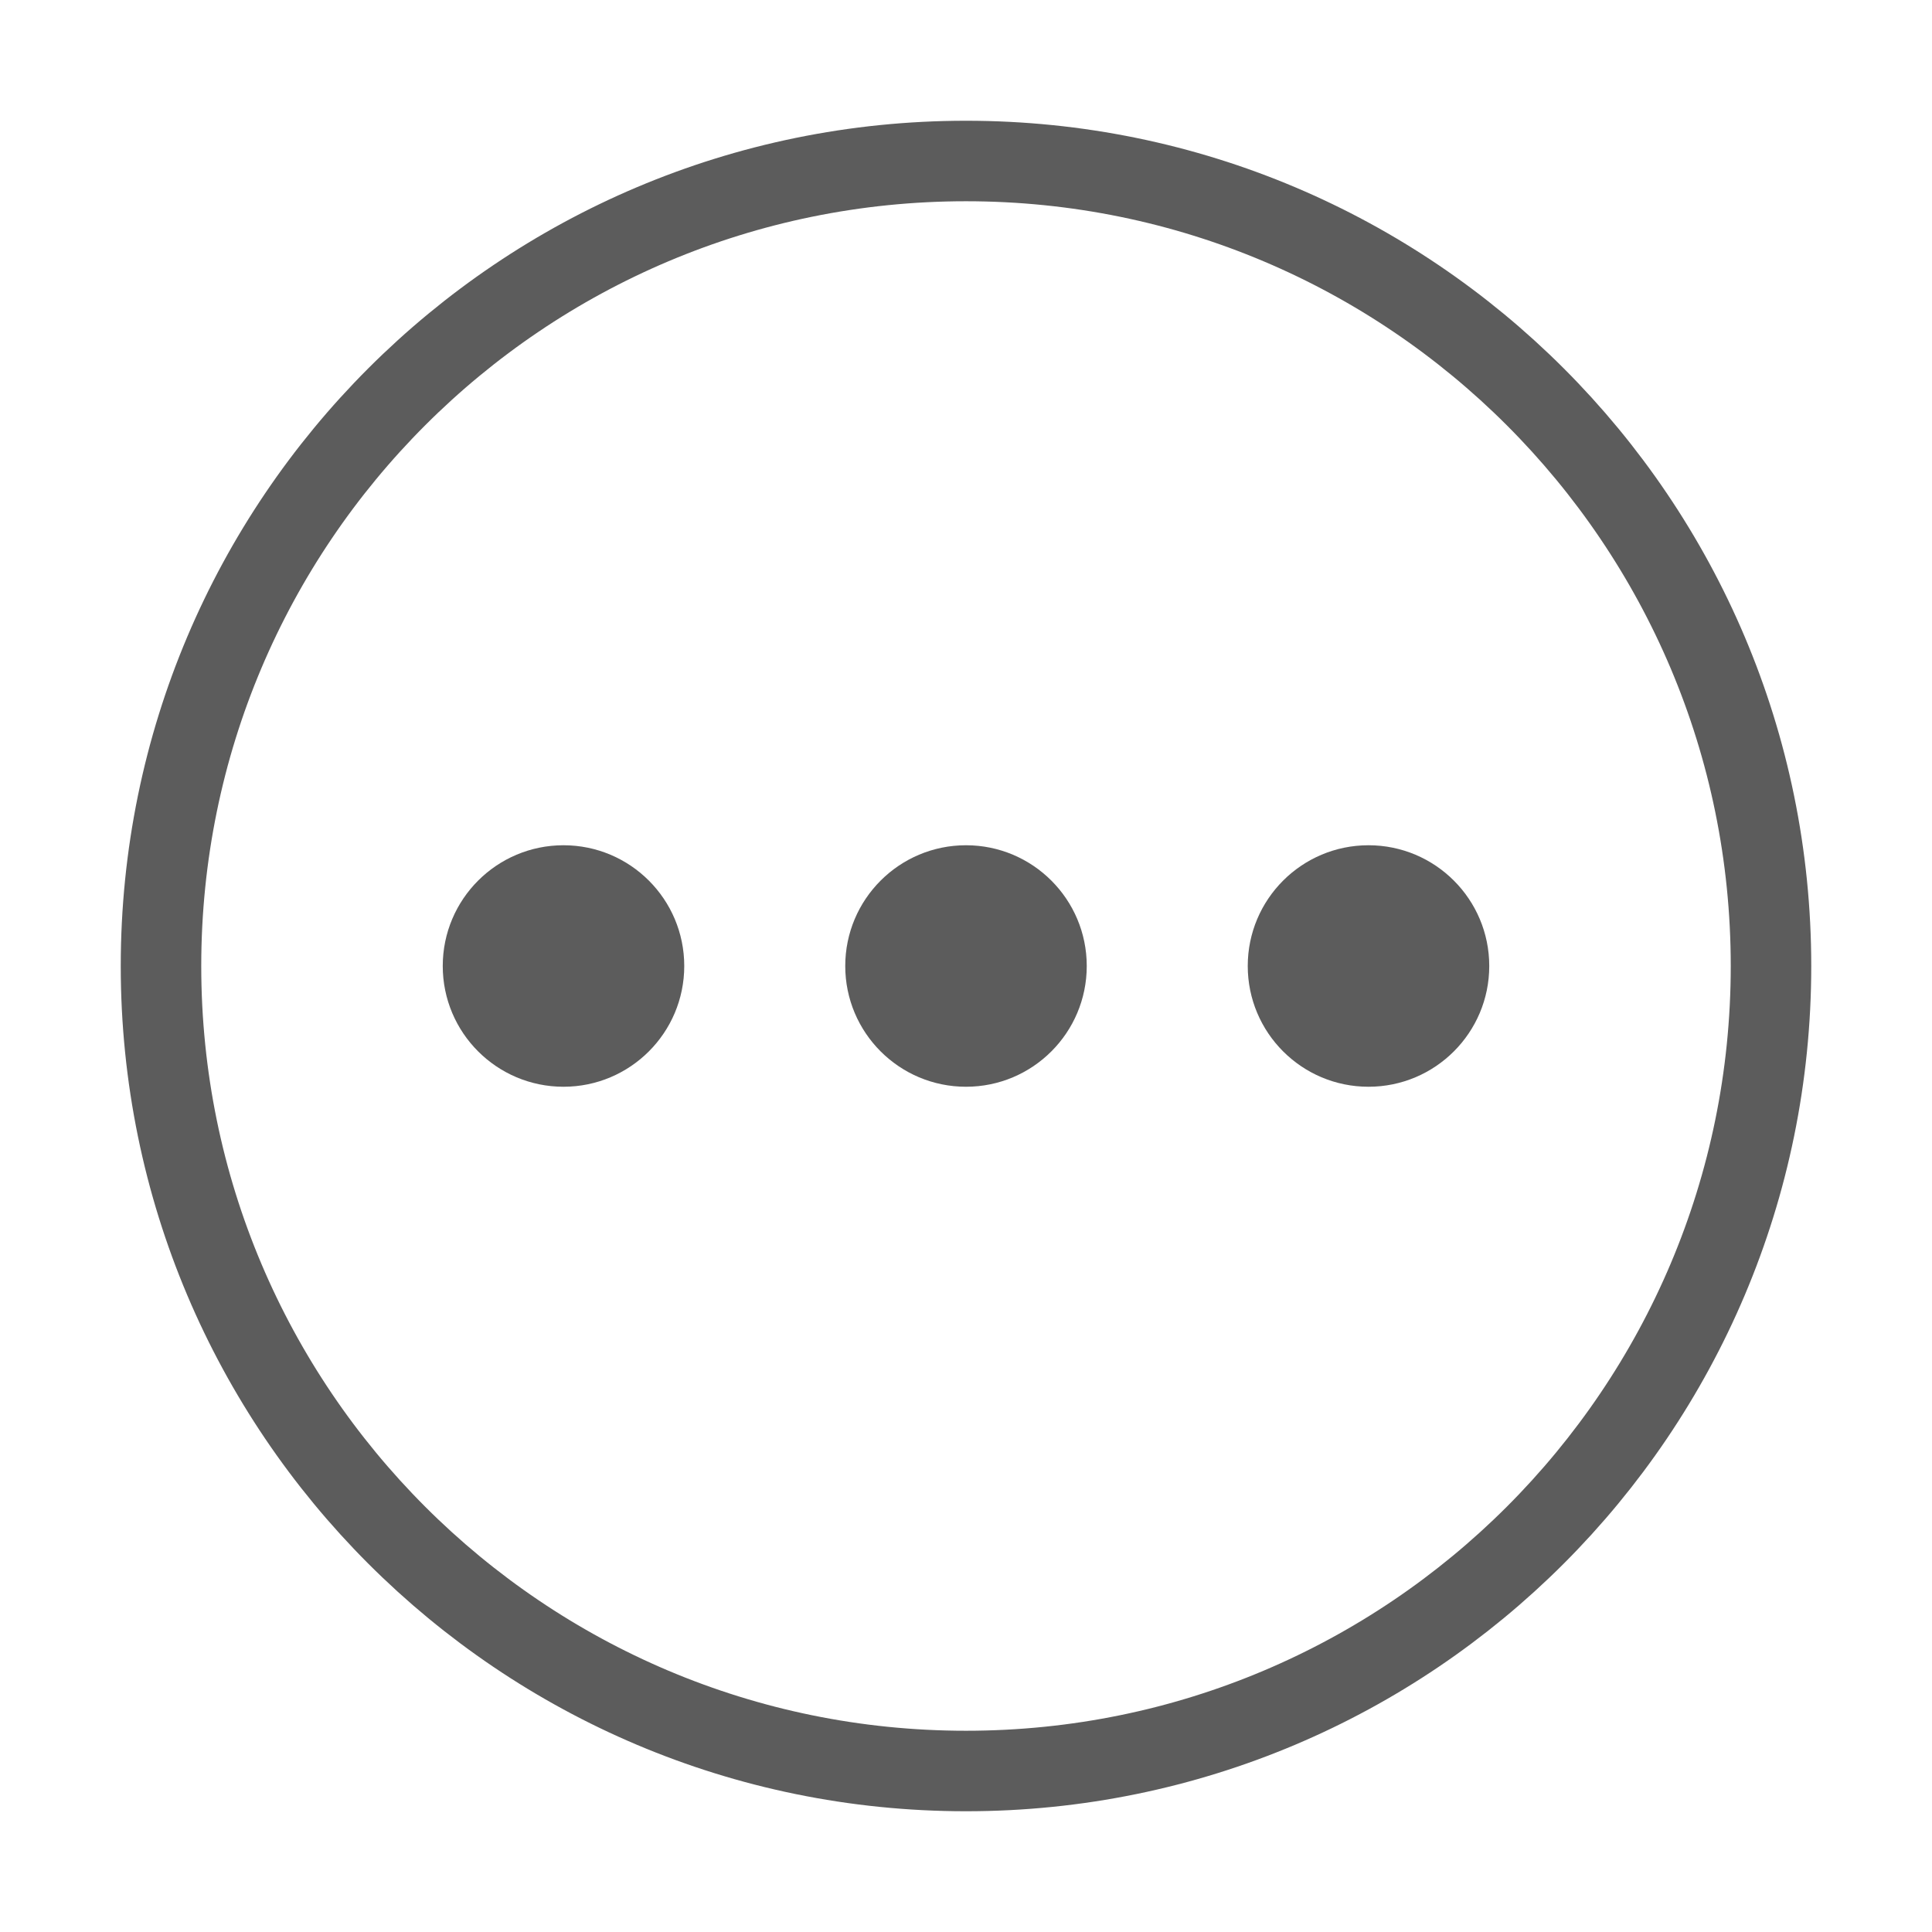
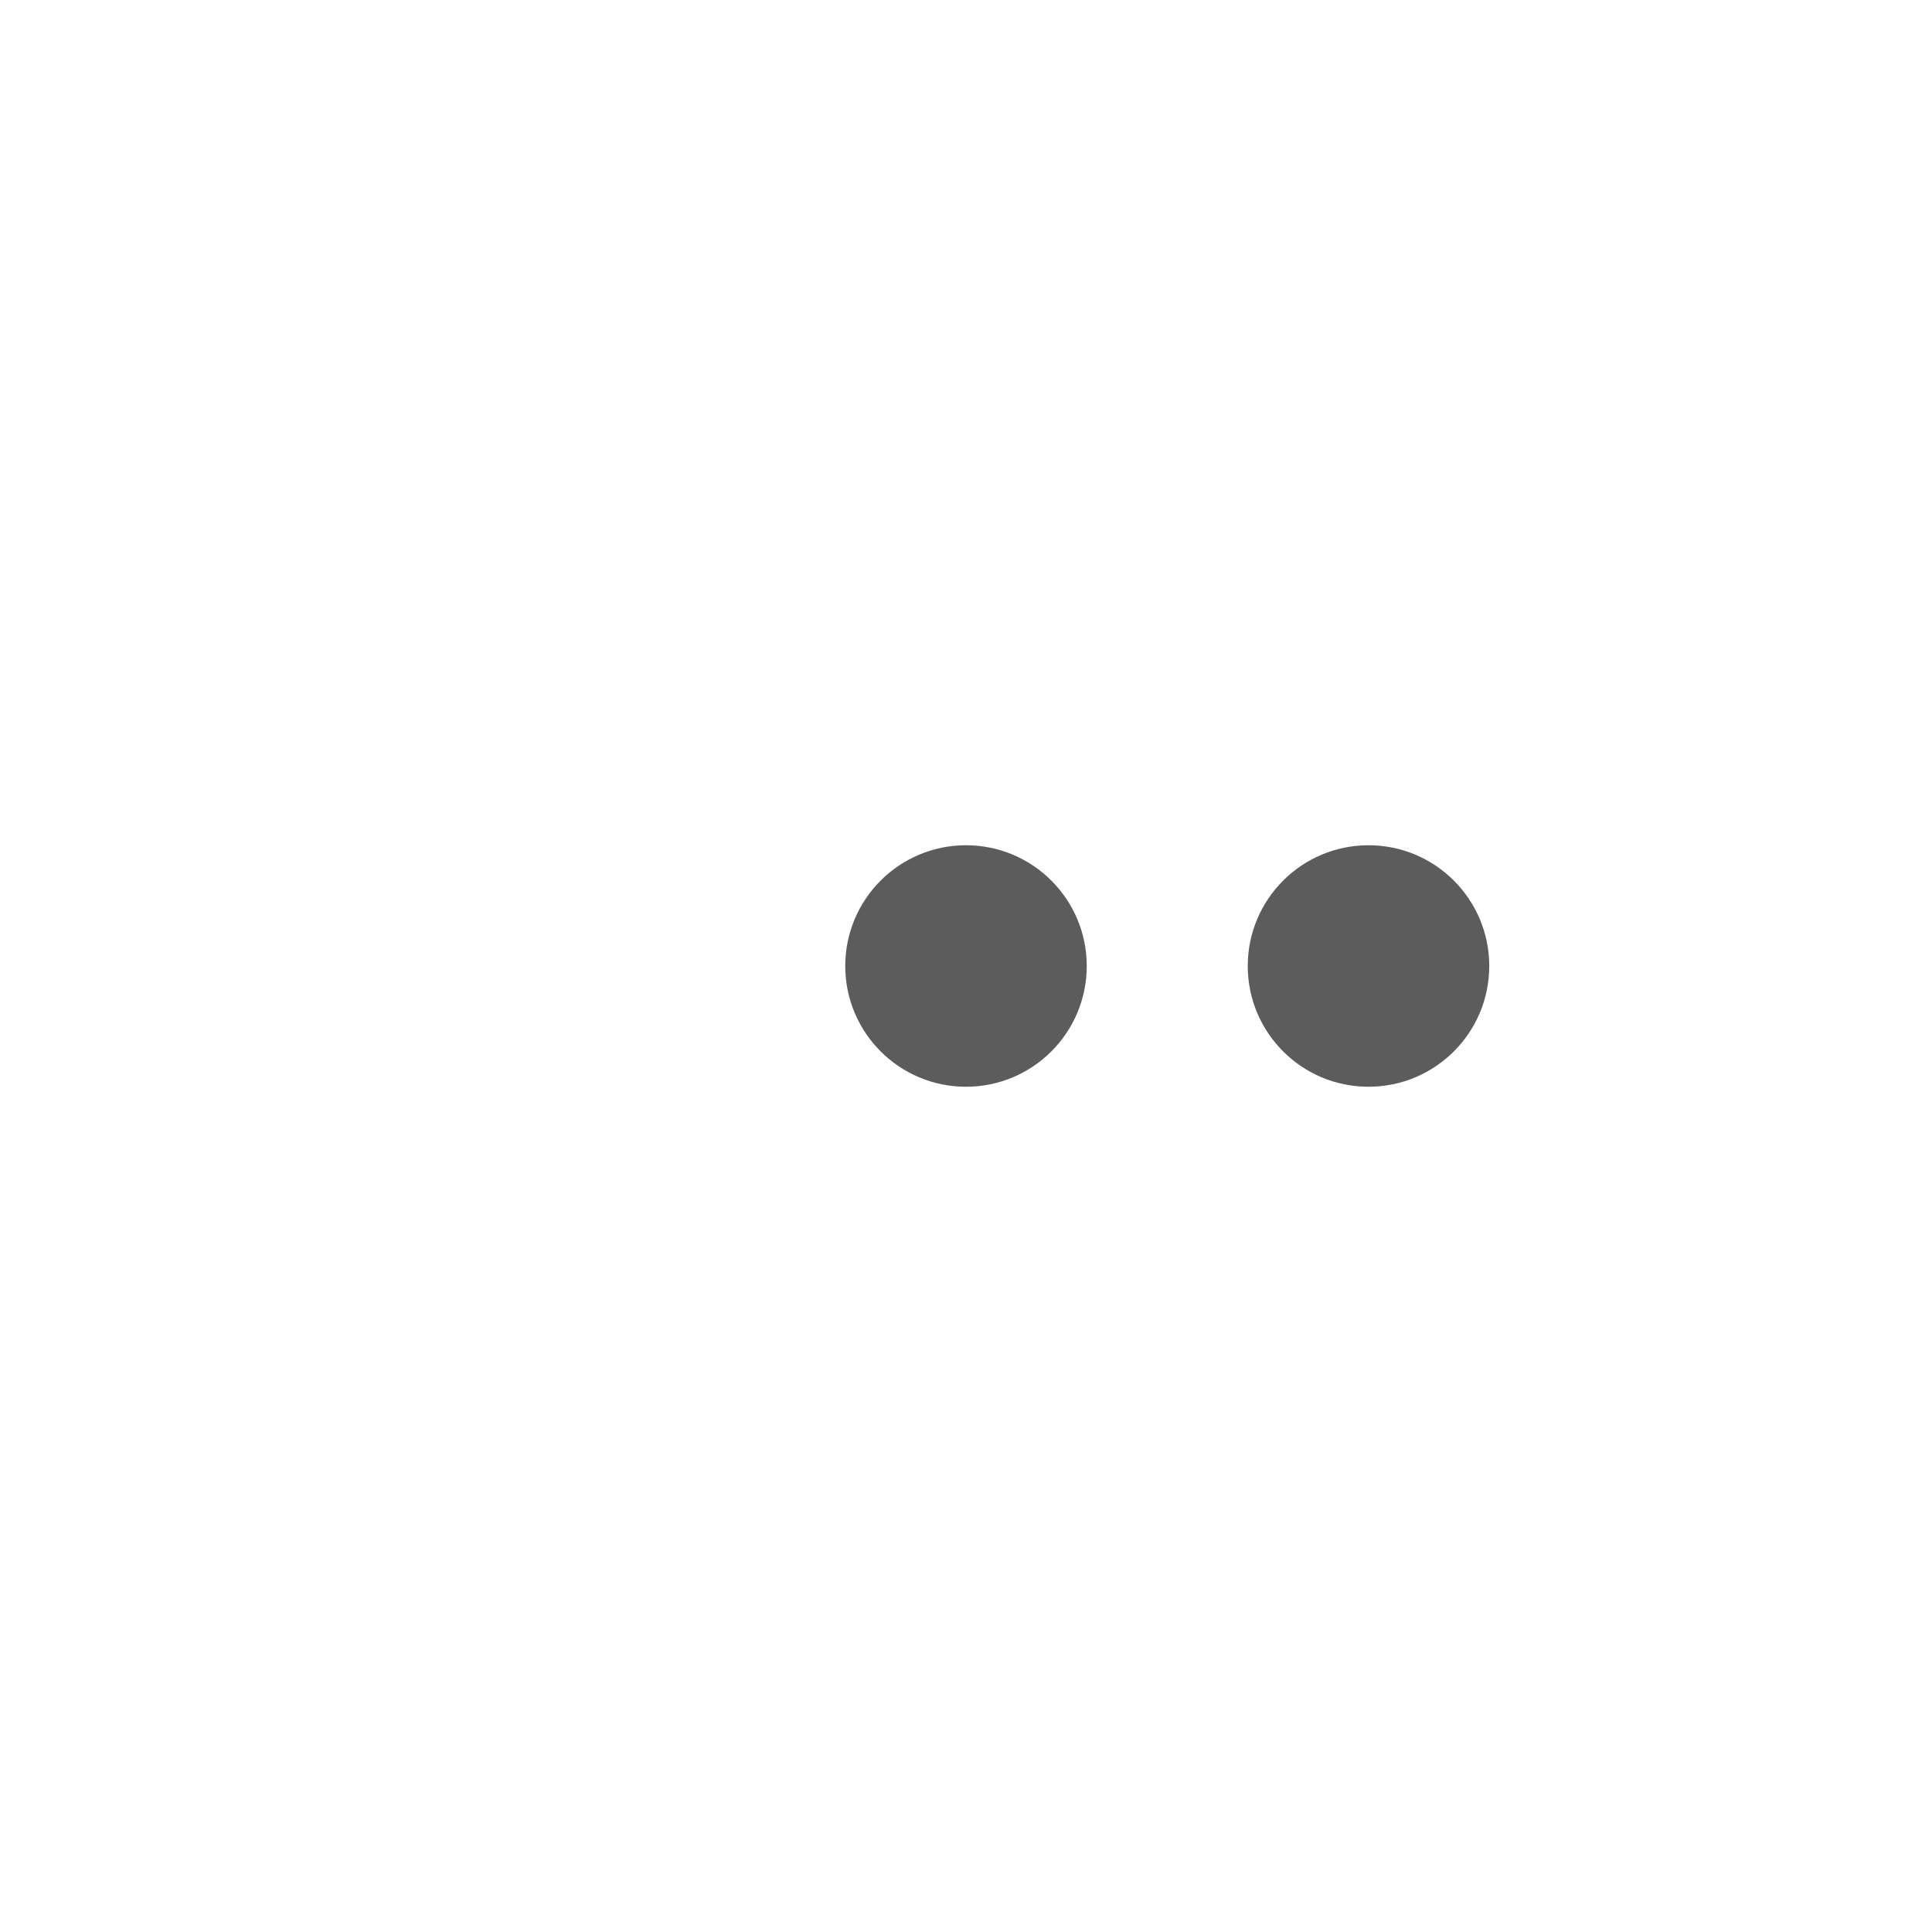
<svg xmlns="http://www.w3.org/2000/svg" width="34" height="34" viewBox="0 0 48 48" fill="none">
-   <path d="M24 44C35.046 44 44 35.046 44 24C44 12.954 35.046 4 24 4C12.954 4 4 12.954 4 24C4 35.046 12.954 44 24 44Z" fill="none" stroke="#5c5c5c" stroke-width="2" stroke-linejoin="round" />
-   <circle cx="14" cy="24" r="3" fill="#5c5c5c" />
  <circle cx="24" cy="24" r="3" fill="#5c5c5c" />
  <circle cx="34" cy="24" r="3" fill="#5c5c5c" />
</svg>